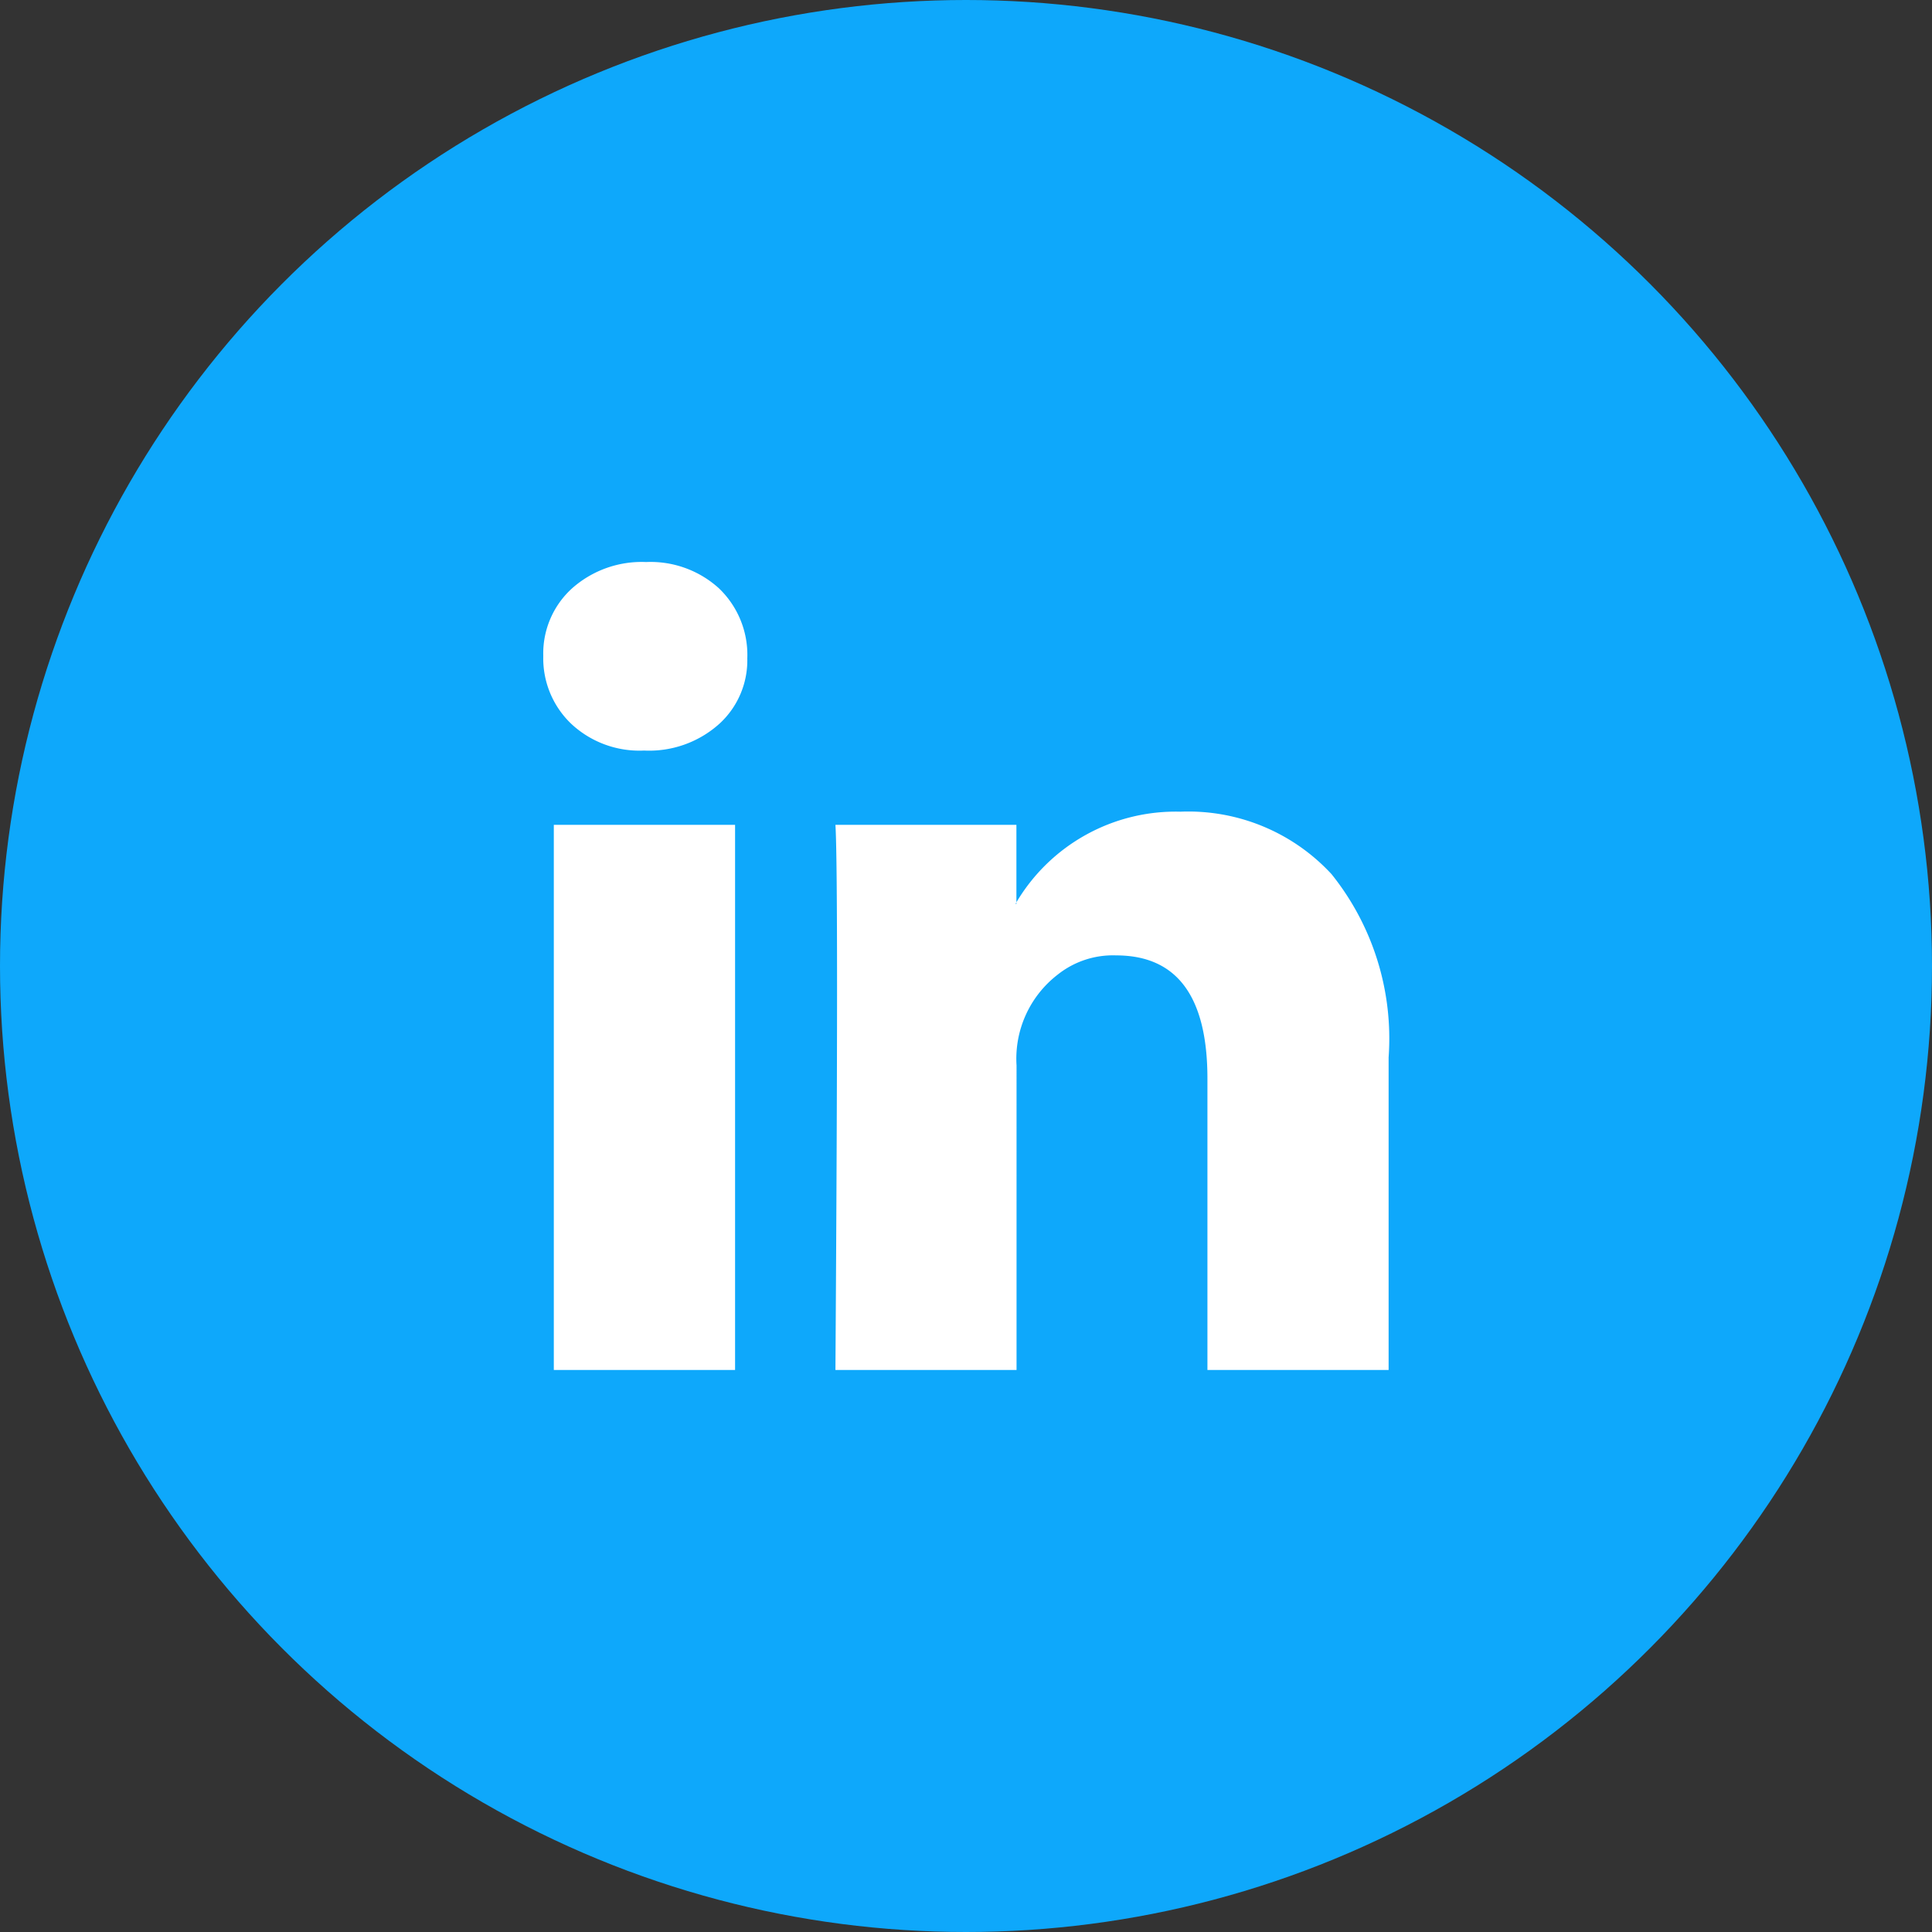
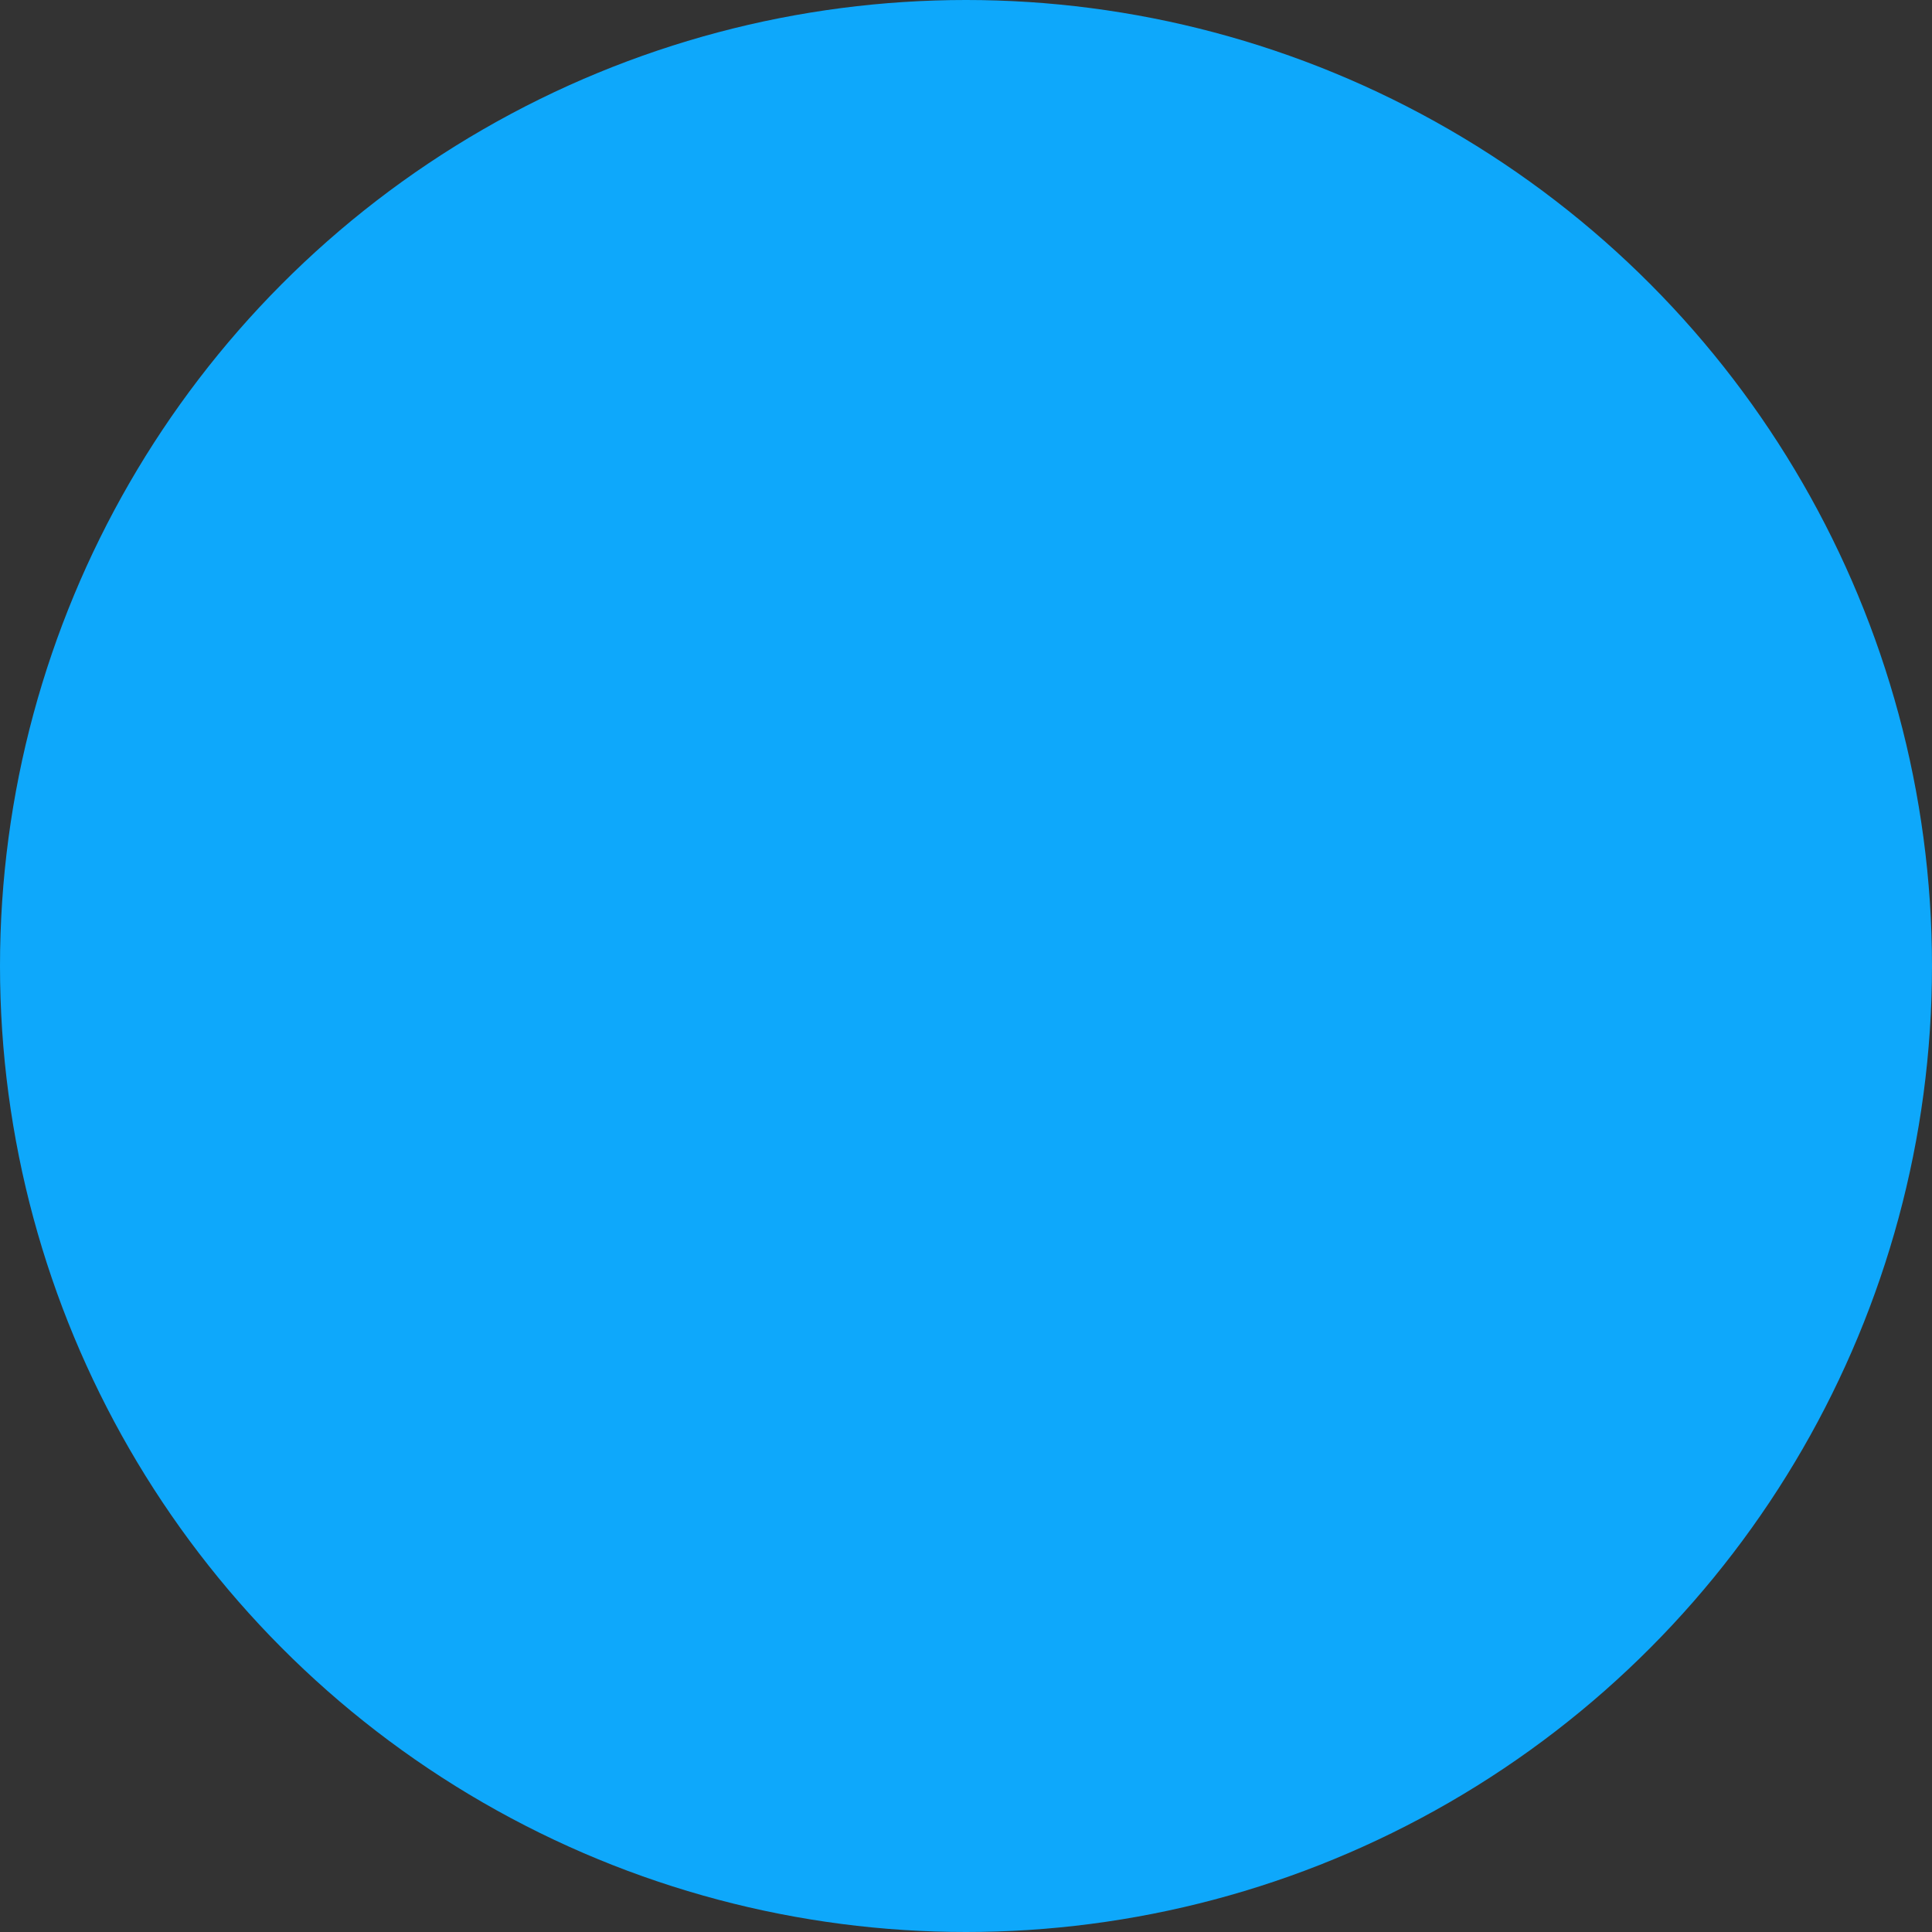
<svg xmlns="http://www.w3.org/2000/svg" width="55" height="55" viewBox="0 0 55 55">
  <rect x="0" y="0" width="55" height="55" fill="#333333" stroke="none" />
  <g id="Group_786" data-name="Group 786" transform="translate(-1511 -7893.311)">
    <circle id="Ellipse_31" data-name="Ellipse 31" cx="27.5" cy="27.5" r="27.5" transform="translate(1511 7893.311)" fill="#0ea8fb" />
-     <path id="b5783c601e16032733df8073caacab72" d="M0,7.672A2.5,2.5,0,0,1,.813,5.755,2.983,2.983,0,0,1,2.927,5a2.894,2.894,0,0,1,2.068.743,2.62,2.62,0,0,1,.813,2A2.446,2.446,0,0,1,5.018,9.6a2.988,2.988,0,0,1-2.137.767H2.858A2.843,2.843,0,0,1,.79,9.6,2.575,2.575,0,0,1,0,7.672ZM.3,28V12.481H5.46V28Zm8.015,0h5.158V19.334a3.024,3.024,0,0,1,1.173-2.59,2.524,2.524,0,0,1,1.661-.546q2.6,0,2.6,3.508V28h5.158V19.1a7.477,7.477,0,0,0-1.626-5.216,5.548,5.548,0,0,0-4.3-1.777,5.272,5.272,0,0,0-4.67,2.579v.046h-.023l.023-.046V12.481H8.317q.046.743.046,4.623T8.317,28Z" transform="translate(1526.466 7904.311)" fill="#fff" />
  </g>
</svg>